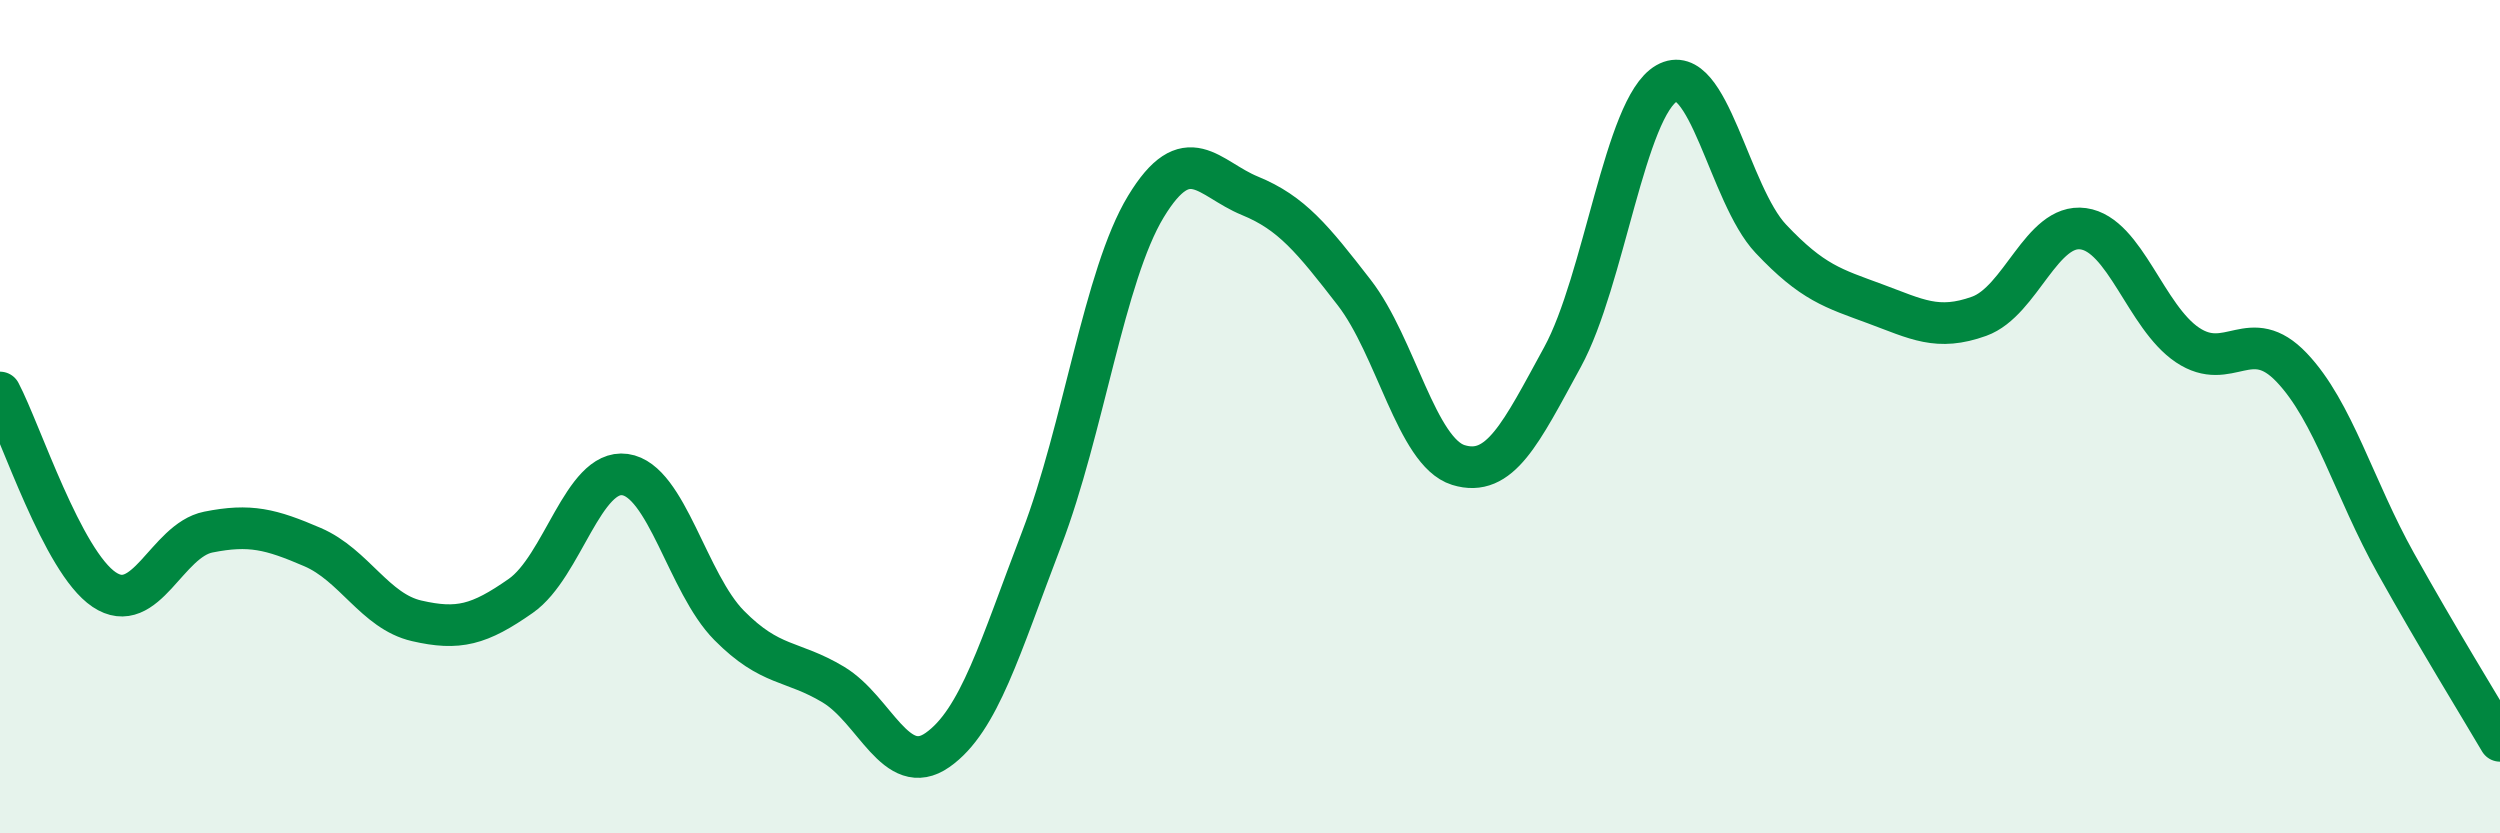
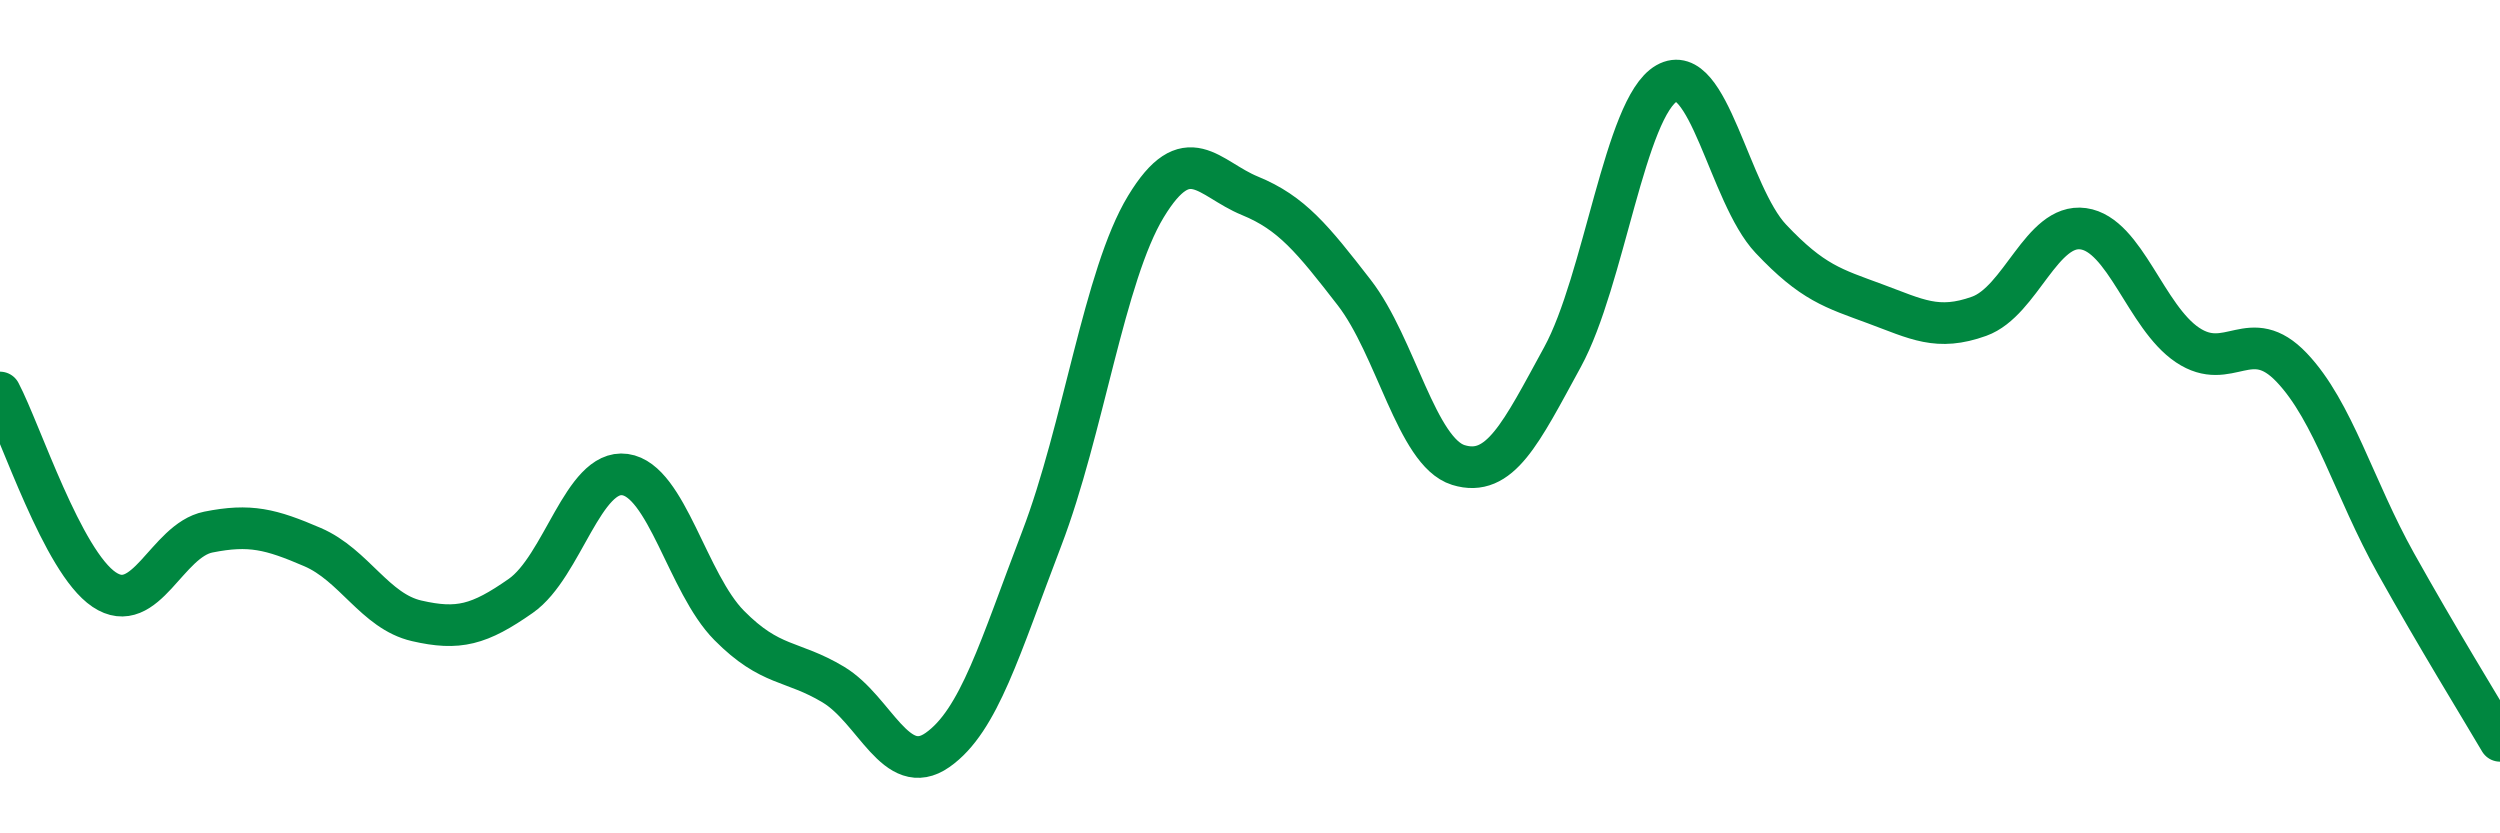
<svg xmlns="http://www.w3.org/2000/svg" width="60" height="20" viewBox="0 0 60 20">
-   <path d="M 0,9.42 C 0.5,10.37 1.5,13.48 2.5,14.15 C 3.5,14.82 4,12.97 5,12.77 C 6,12.57 6.5,12.7 7.5,13.13 C 8.5,13.56 9,14.67 10,14.9 C 11,15.13 11.5,15 12.5,14.3 C 13.5,13.6 14,11.25 15,11.39 C 16,11.53 16.5,14 17.5,15.01 C 18.5,16.02 19,15.83 20,16.43 C 21,17.03 21.5,18.7 22.5,18 C 23.5,17.3 24,15.54 25,12.93 C 26,10.32 26.5,6.61 27.5,4.96 C 28.5,3.31 29,4.29 30,4.7 C 31,5.11 31.5,5.73 32.5,7.02 C 33.5,8.31 34,10.85 35,11.16 C 36,11.47 36.5,10.4 37.5,8.57 C 38.5,6.74 39,2.57 40,2 C 41,1.43 41.5,4.67 42.5,5.73 C 43.5,6.79 44,6.92 45,7.29 C 46,7.66 46.5,7.95 47.5,7.59 C 48.5,7.23 49,5.35 50,5.49 C 51,5.63 51.5,7.61 52.5,8.28 C 53.5,8.95 54,7.77 55,8.82 C 56,9.87 56.5,11.73 57.5,13.52 C 58.5,15.31 59.5,16.93 60,17.78L60 20L0 20Z" fill="#008740" opacity="0.1" stroke-linecap="round" stroke-linejoin="round" />
  <path d="M 0,9.42 C 0.5,10.37 1.5,13.48 2.5,14.15 C 3.5,14.82 4,12.97 5,12.77 C 6,12.57 6.5,12.7 7.5,13.13 C 8.5,13.56 9,14.67 10,14.9 C 11,15.13 11.5,15 12.5,14.3 C 13.5,13.6 14,11.25 15,11.39 C 16,11.53 16.5,14 17.5,15.01 C 18.5,16.02 19,15.83 20,16.43 C 21,17.03 21.5,18.7 22.5,18 C 23.5,17.3 24,15.54 25,12.93 C 26,10.32 26.5,6.61 27.5,4.96 C 28.5,3.31 29,4.29 30,4.7 C 31,5.11 31.5,5.73 32.5,7.02 C 33.5,8.31 34,10.85 35,11.16 C 36,11.47 36.5,10.4 37.5,8.57 C 38.5,6.74 39,2.57 40,2 C 41,1.43 41.5,4.67 42.5,5.73 C 43.5,6.79 44,6.92 45,7.29 C 46,7.66 46.5,7.95 47.5,7.59 C 48.5,7.23 49,5.35 50,5.49 C 51,5.63 51.5,7.61 52.5,8.28 C 53.5,8.95 54,7.77 55,8.82 C 56,9.87 56.5,11.73 57.5,13.52 C 58.5,15.31 59.5,16.93 60,17.78" stroke="#008740" stroke-width="1" fill="none" stroke-linecap="round" stroke-linejoin="round" />
</svg>